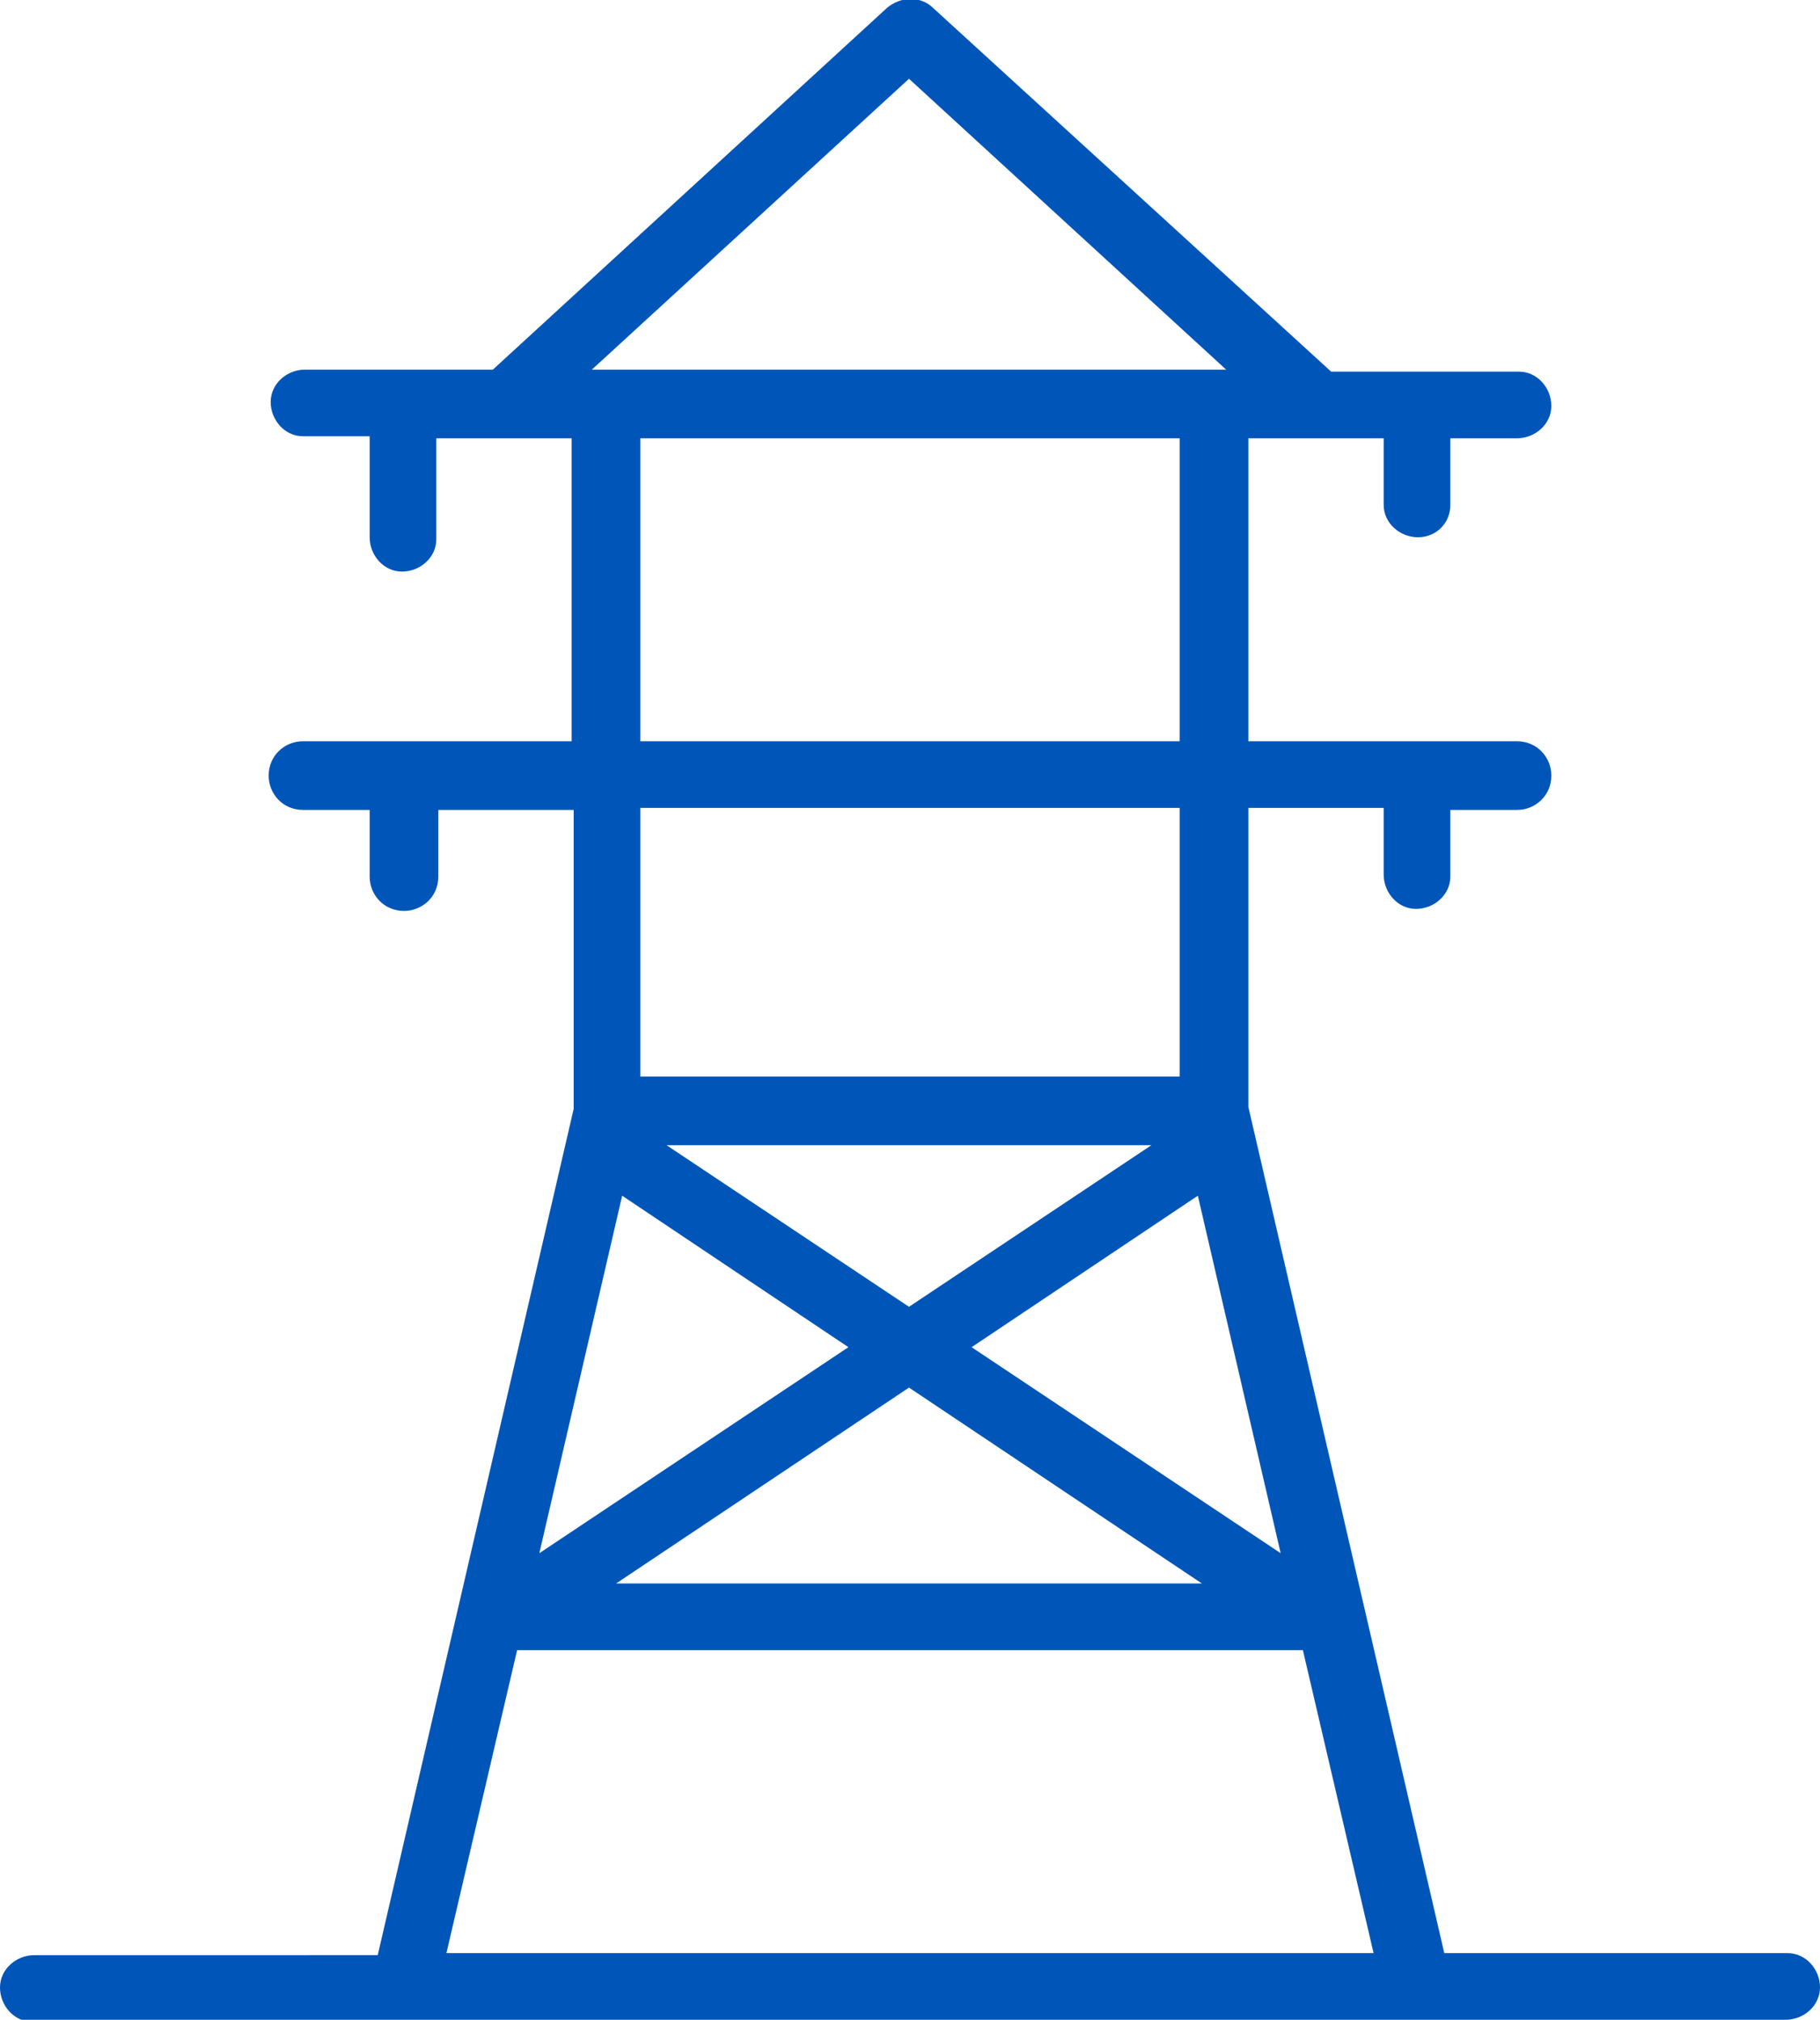
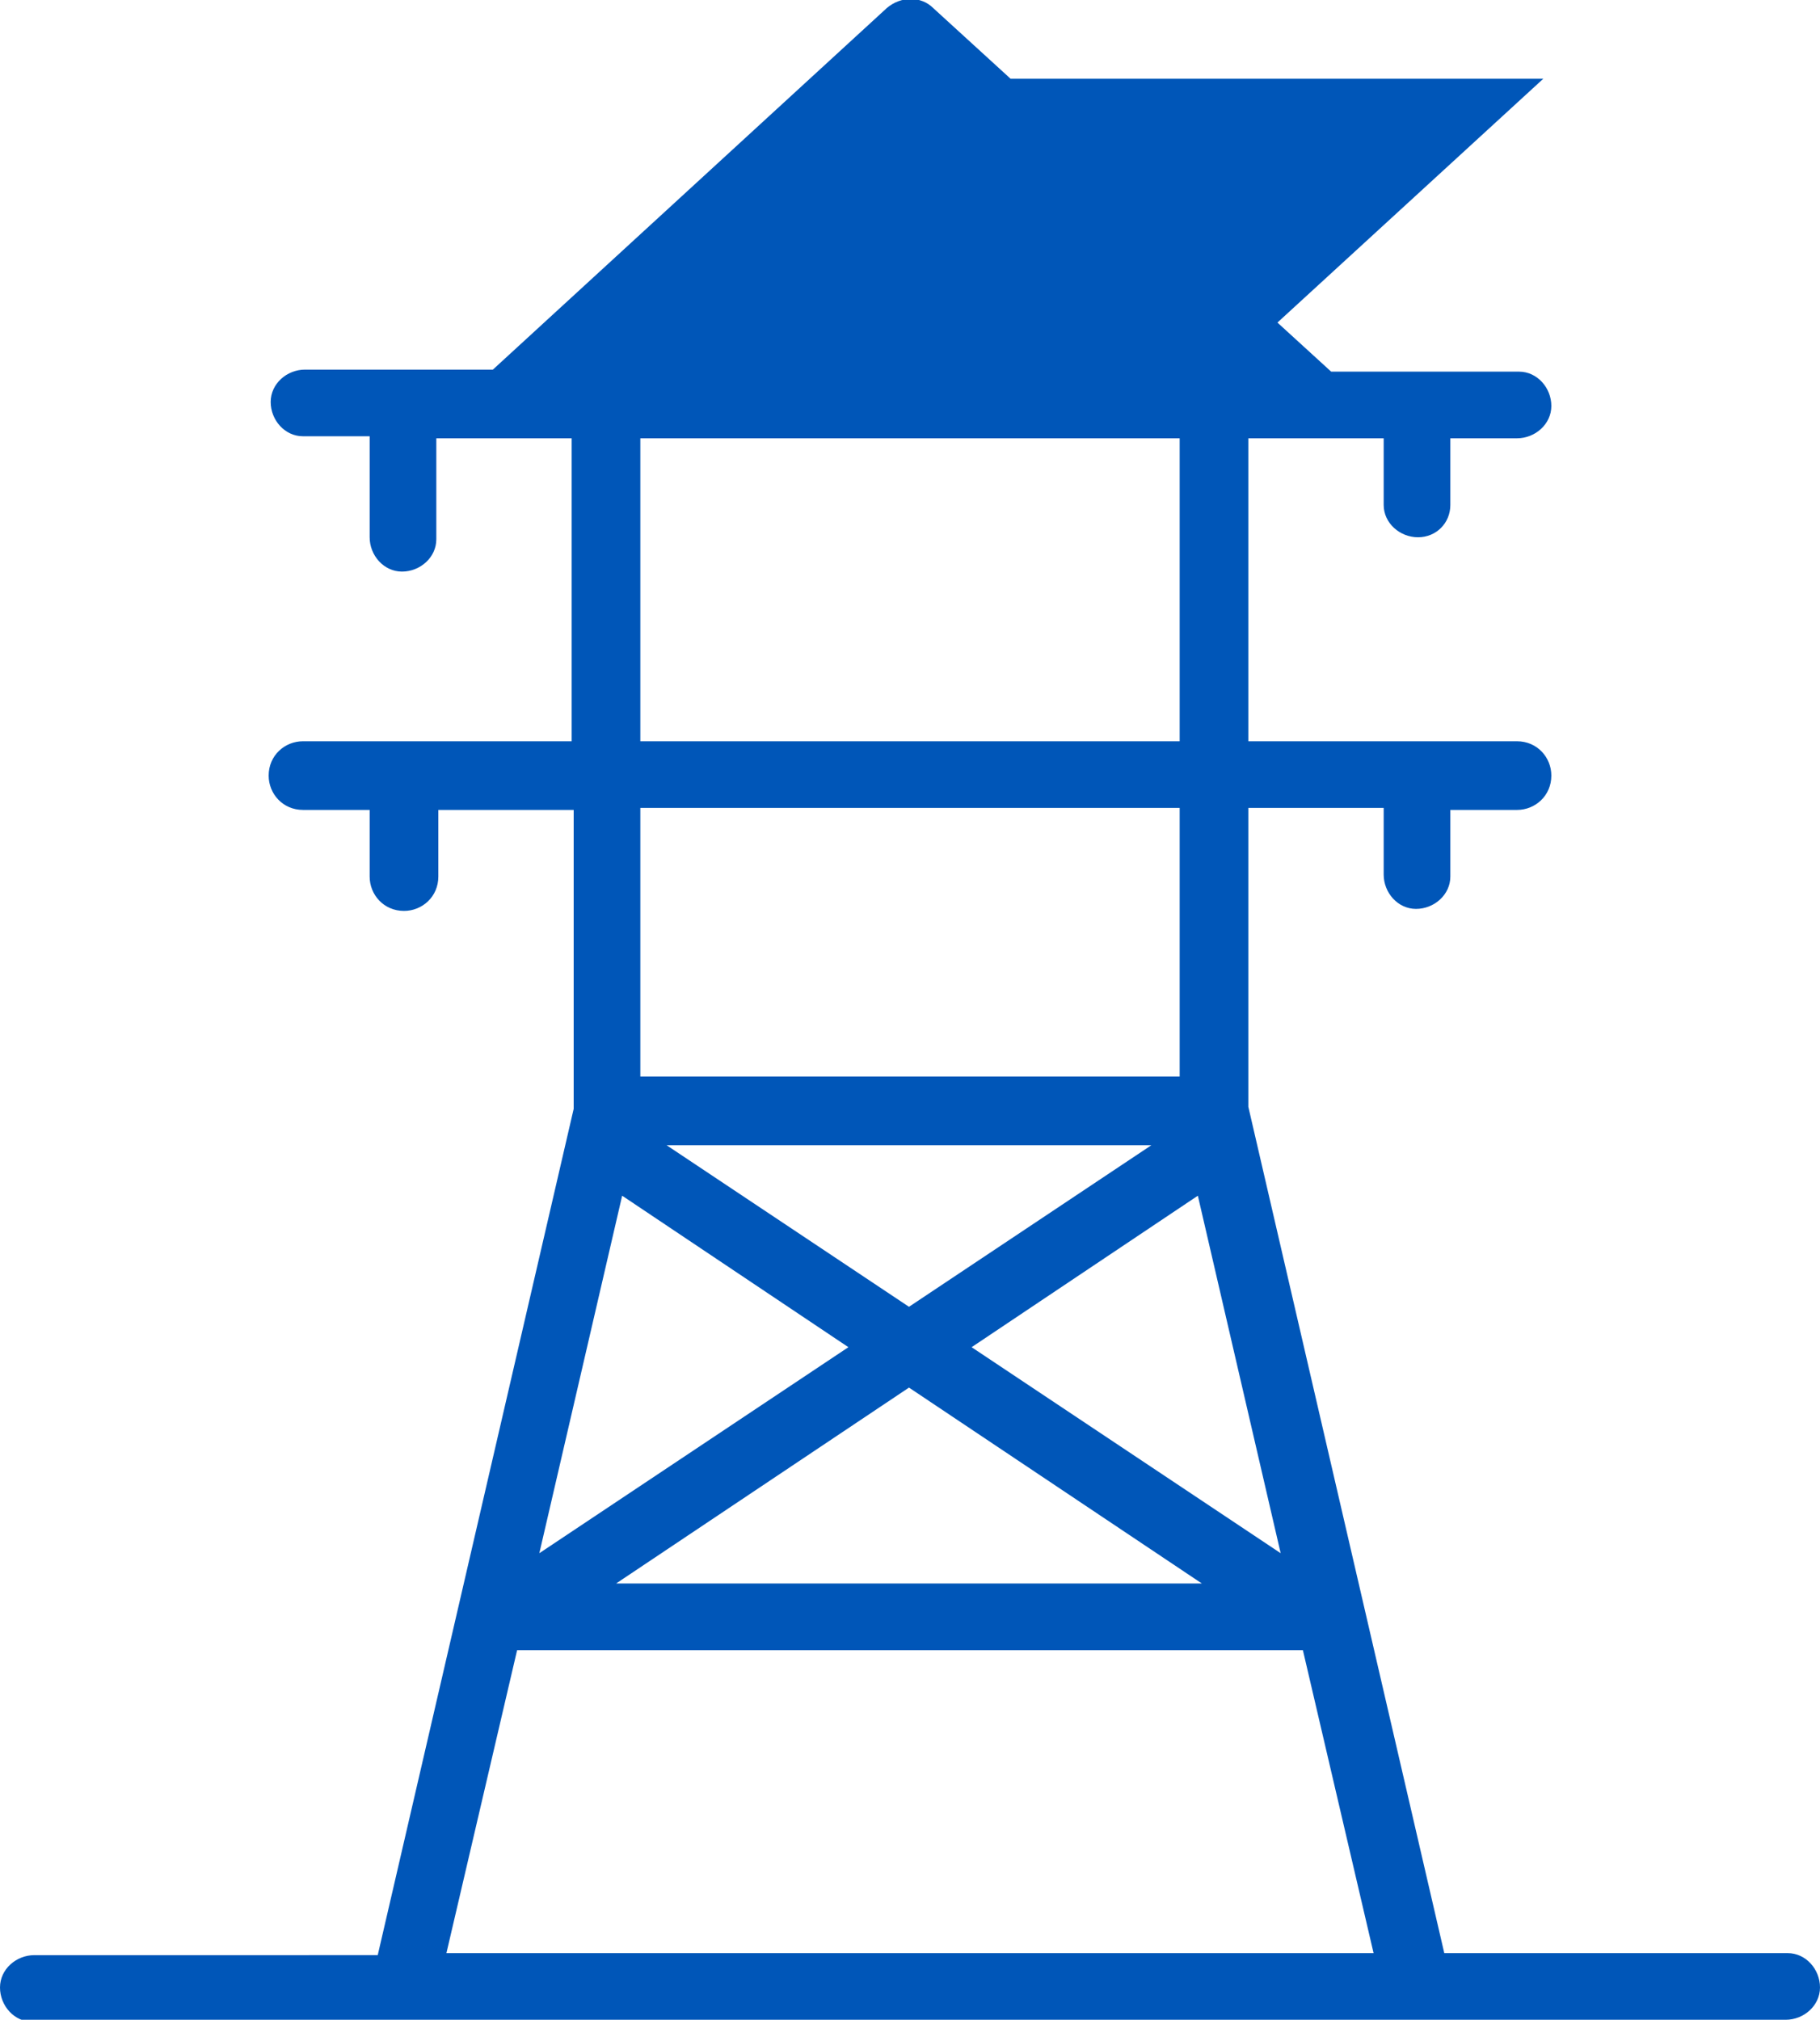
<svg xmlns="http://www.w3.org/2000/svg" version="1.1" viewBox="0 0 90.1 100">
  <defs>
    <style>
      .cls-1 {
        fill: #0056b8;
      }
    </style>
  </defs>
  <g>
    <g id="Layer_1">
      <g id="Group_1430">
-         <path id="Path_958" class="cls-1" d="M1.7,100h86.7c.9,0,1.7-.7,1.7-1.6,0-.9-.7-1.7-1.6-1.7,0,0,0,0,0,0h-17l-9.7-41.9v-14.8h6.7v3.3c0,.9.7,1.7,1.6,1.7.9,0,1.7-.7,1.7-1.6,0,0,0,0,0,0v-3.3h3.3c.9,0,1.7-.7,1.7-1.7,0-.9-.7-1.7-1.7-1.7h-13.3v-15h6.7v3.3c0,.9.8,1.6,1.7,1.6.9,0,1.6-.7,1.6-1.6v-3.3h3.3c.9,0,1.7-.7,1.7-1.6,0-.9-.7-1.7-1.6-1.7,0,0,0,0,0,0h-9.3L46.2.4c-.6-.6-1.6-.6-2.3,0l-19.5,17.9h-9.3c-.9,0-1.7.7-1.7,1.6,0,.9.7,1.7,1.6,1.7,0,0,0,0,0,0h3.3v5c0,.9.7,1.7,1.6,1.7.9,0,1.7-.7,1.7-1.6,0,0,0,0,0,0v-5h6.7v15h-13.3c-.9,0-1.7.7-1.7,1.7,0,.9.7,1.7,1.7,1.7h3.3v3.3c0,.9.7,1.7,1.7,1.7.9,0,1.7-.7,1.7-1.7v-3.3h6.7v14.8l-9.7,41.9H1.7c-.9,0-1.7.7-1.7,1.6,0,.9.7,1.7,1.6,1.7,0,0,0,0,0,0h0ZM59.3,59.2l4.1,17.7-15.3-10.2,11.2-7.5ZM45,64.7l-12-8h24l-12,8ZM30.8,59.2l11.2,7.5-15.3,10.2,4.1-17.7ZM45,68.7l14.5,9.7h-29l14.5-9.7ZM45,3.9l15.7,14.4h-31.4l15.7-14.4ZM31.7,21.7h26.7v15h-26.7v-15ZM58.4,53.3h-26.7v-13.3h26.7v13.3ZM25.6,81.7h38.9l3.5,15H22.1l3.5-15Z" />
+         <path id="Path_958" class="cls-1" d="M1.7,100h86.7c.9,0,1.7-.7,1.7-1.6,0-.9-.7-1.7-1.6-1.7,0,0,0,0,0,0h-17l-9.7-41.9v-14.8h6.7v3.3c0,.9.7,1.7,1.6,1.7.9,0,1.7-.7,1.7-1.6,0,0,0,0,0,0v-3.3h3.3c.9,0,1.7-.7,1.7-1.7,0-.9-.7-1.7-1.7-1.7h-13.3v-15h6.7v3.3c0,.9.8,1.6,1.7,1.6.9,0,1.6-.7,1.6-1.6v-3.3h3.3c.9,0,1.7-.7,1.7-1.6,0-.9-.7-1.7-1.6-1.7,0,0,0,0,0,0h-9.3L46.2.4c-.6-.6-1.6-.6-2.3,0l-19.5,17.9h-9.3c-.9,0-1.7.7-1.7,1.6,0,.9.7,1.7,1.6,1.7,0,0,0,0,0,0h3.3v5c0,.9.7,1.7,1.6,1.7.9,0,1.7-.7,1.7-1.6,0,0,0,0,0,0v-5h6.7v15h-13.3c-.9,0-1.7.7-1.7,1.7,0,.9.7,1.7,1.7,1.7h3.3v3.3c0,.9.7,1.7,1.7,1.7.9,0,1.7-.7,1.7-1.7v-3.3h6.7v14.8l-9.7,41.9H1.7c-.9,0-1.7.7-1.7,1.6,0,.9.7,1.7,1.6,1.7,0,0,0,0,0,0h0ZM59.3,59.2l4.1,17.7-15.3-10.2,11.2-7.5ZM45,64.7l-12-8h24l-12,8ZM30.8,59.2l11.2,7.5-15.3,10.2,4.1-17.7ZM45,68.7l14.5,9.7h-29l14.5-9.7ZM45,3.9l15.7,14.4l15.7-14.4ZM31.7,21.7h26.7v15h-26.7v-15ZM58.4,53.3h-26.7v-13.3h26.7v13.3ZM25.6,81.7h38.9l3.5,15H22.1l3.5-15Z" />
      </g>
    </g>
  </g>
</svg>